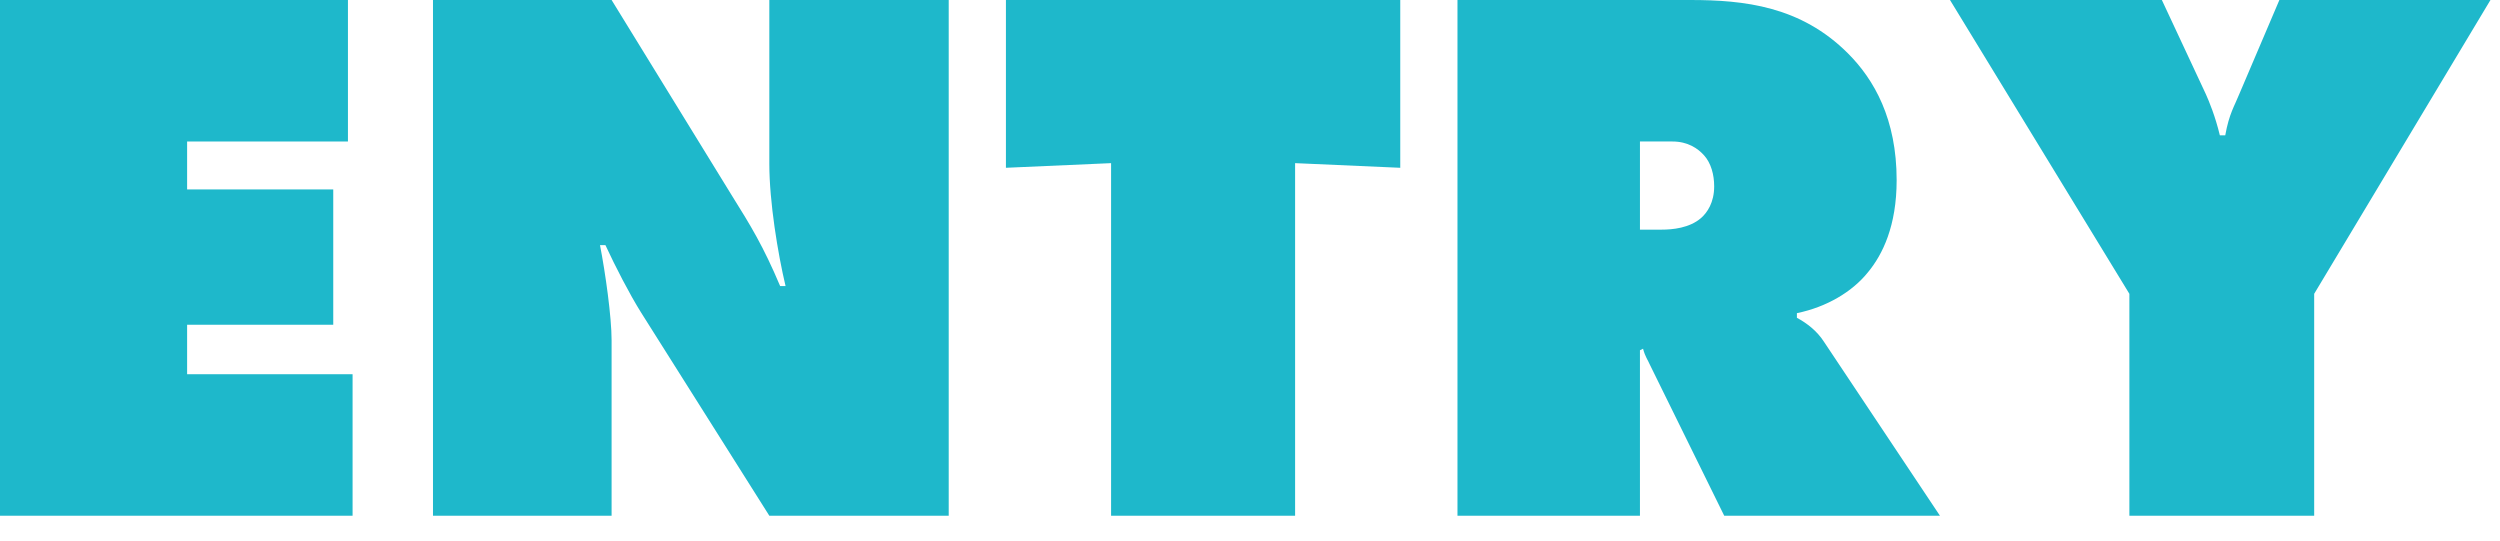
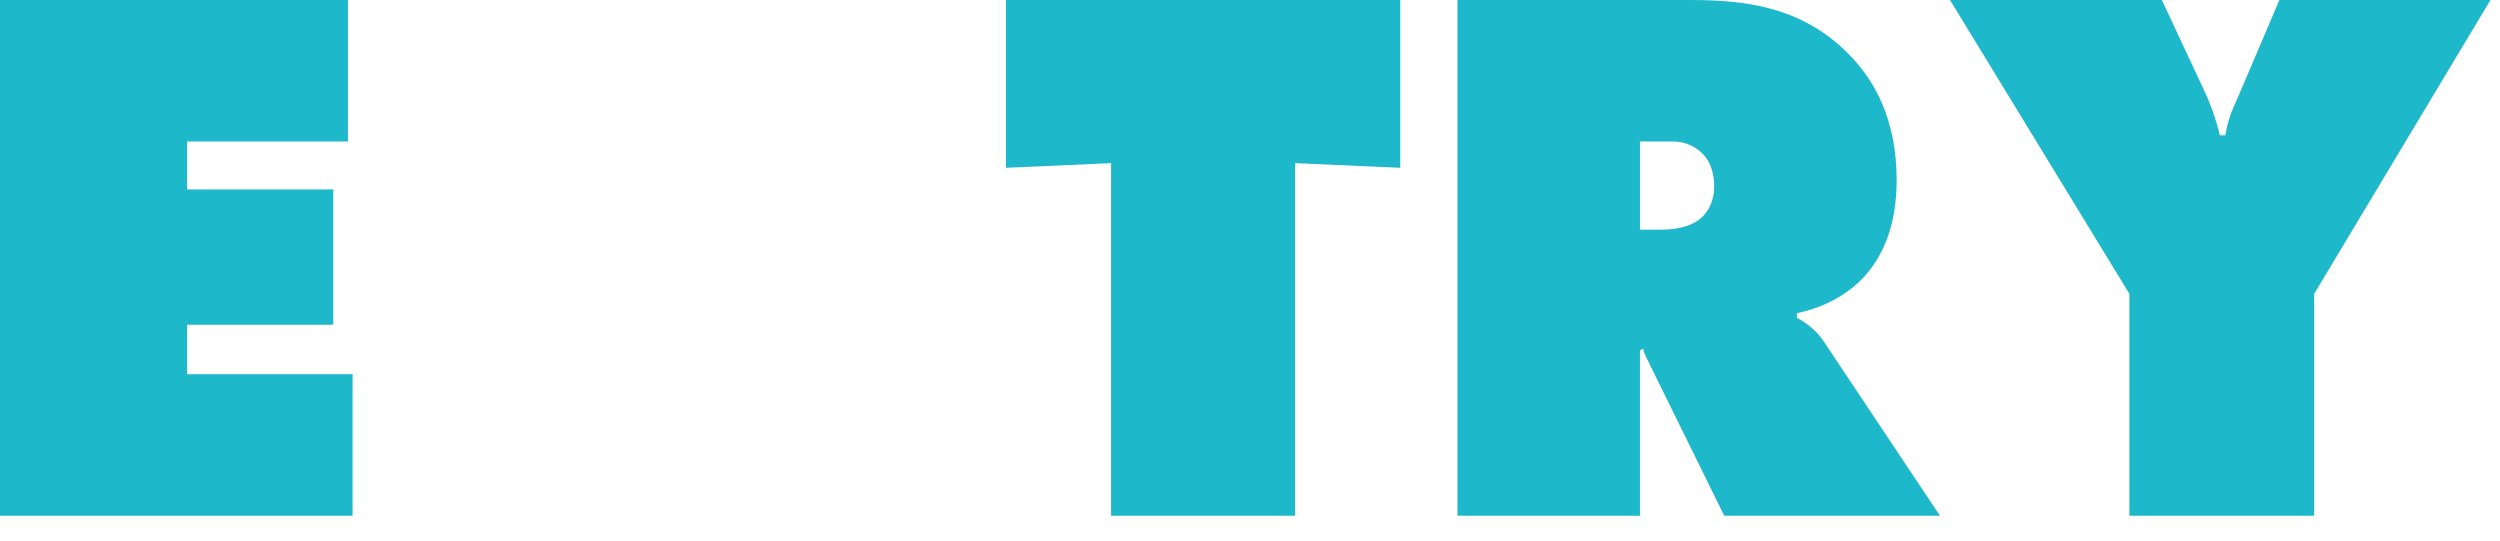
<svg xmlns="http://www.w3.org/2000/svg" id="_レイヤー_1" data-name="レイヤー_1" width="194" height="42" version="1.1" viewBox="0 0 194 42">
  <defs>
    <style>
      .st0 {
        fill: #1eb8cb;
      }
    </style>
  </defs>
  <path class="st0" d="M0,40.02V0h27v10.98h-12.48v3.72h11.34v10.5h-11.34v3.84h12.84v10.98H0Z" />
-   <path class="st0" d="M33.6,40.02V0h13.86l9.3,15.12c1.5,2.4,2.46,3.96,3.78,7.08h.42c-.6-2.52-1.26-6.54-1.26-9.48V0h13.92v40.02h-13.92l-9.96-15.78c-.9-1.44-1.98-3.54-2.76-5.22h-.42c.42,2.16.9,5.58.9,7.38v13.62h-13.86Z" />
  <path class="st0" d="M86.22,40.02V12.66l-8.16.36V0h30.6v13.02l-8.16-.36v27.36h-14.28Z" />
  <path class="st0" d="M113.1,40.02V0h18.06c4.2,0,8.58.48,12.24,4.14,2.04,2.04,3.78,5.1,3.78,9.84,0,3.54-1.08,5.76-2.22,7.14-1.2,1.5-3.18,2.7-5.52,3.18v.36c.78.42,1.56,1.02,2.1,1.86l9,13.5h-16.74l-5.76-11.7c-.18-.42-.36-.6-.54-1.26l-.24.12v12.84h-14.16ZM127.26,17.82h1.68c.84,0,2.16-.12,3.06-.9.48-.42,1.02-1.2,1.02-2.46,0-.9-.24-1.8-.78-2.4-.48-.54-1.26-1.08-2.46-1.08h-2.52v6.84Z" />
  <path class="st0" d="M151.32,0h16.44l3.42,7.32c.24.54.72,1.68,1.08,3.18h.42c.3-1.68.72-2.28,1.08-3.18l3.12-7.32h16.38l-13.68,22.8v17.22h-14.34v-17.22L151.32,0Z" />
</svg>